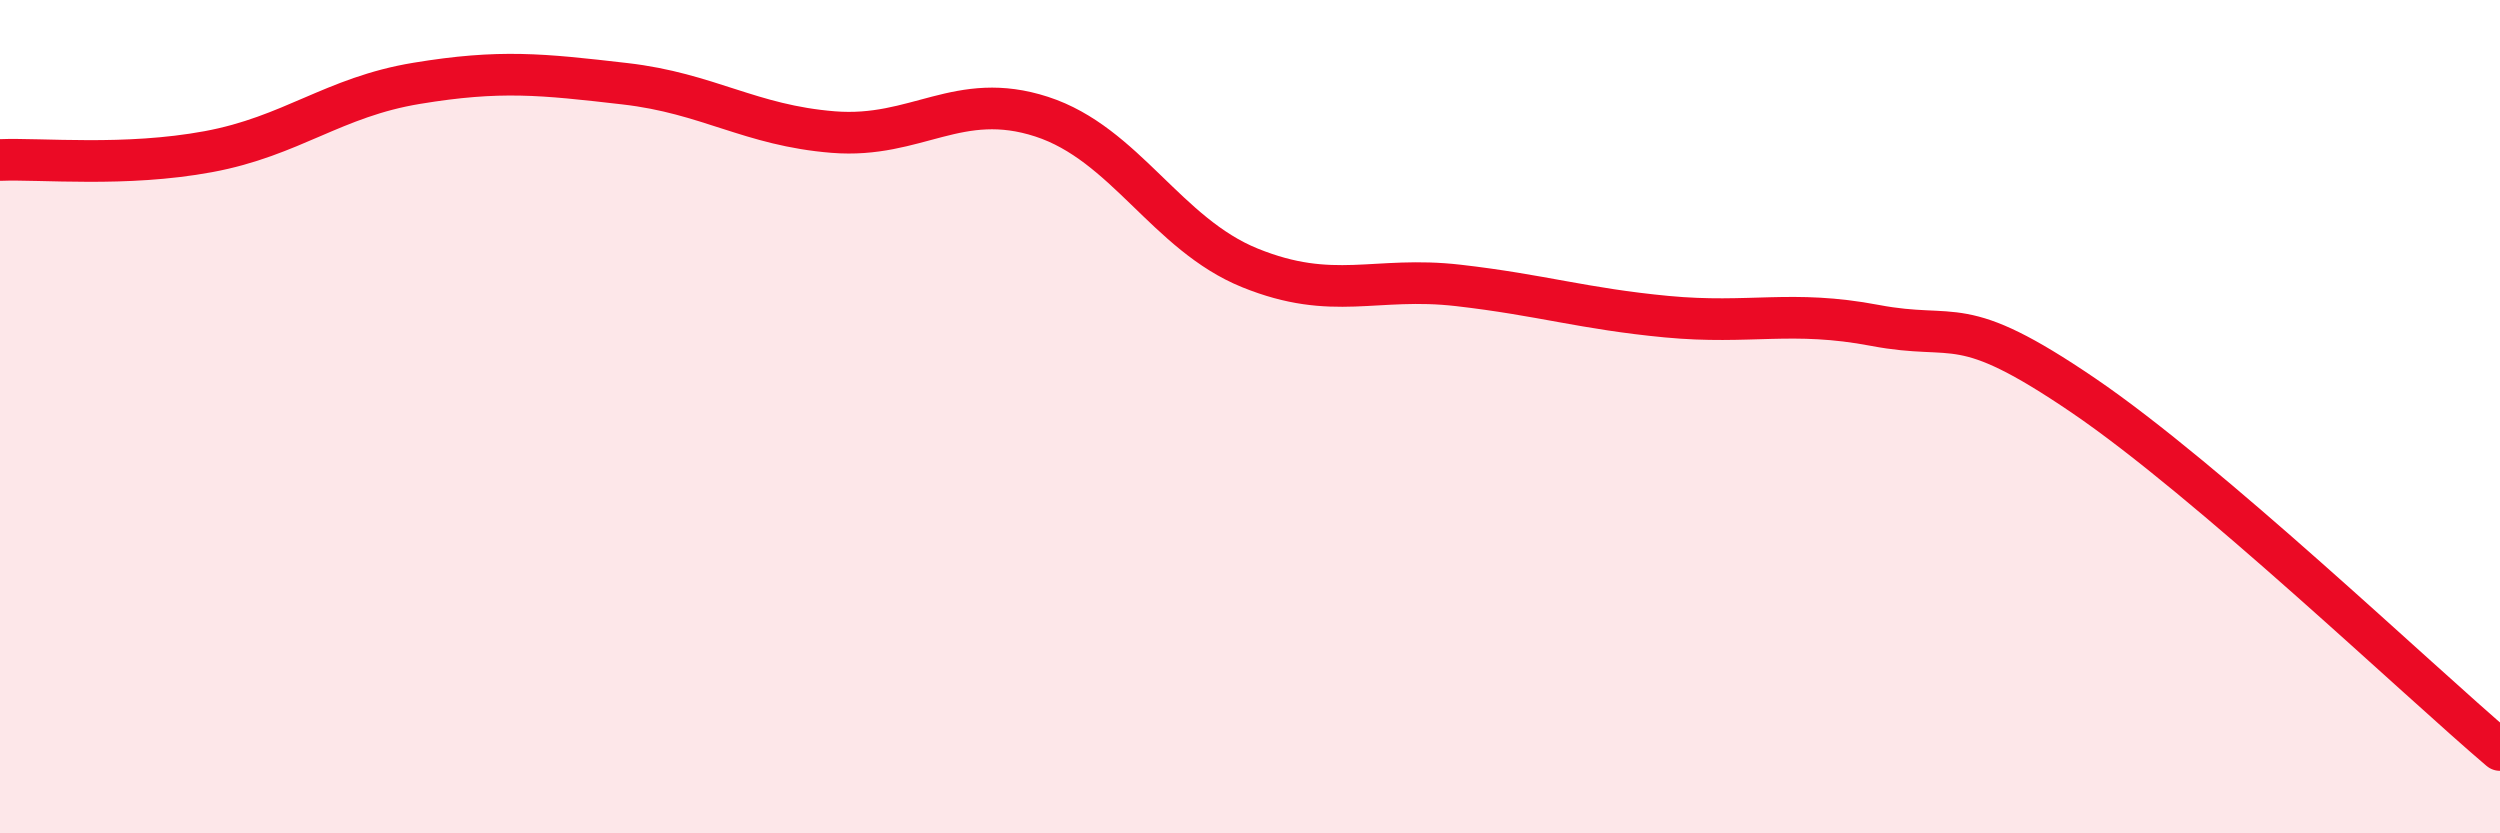
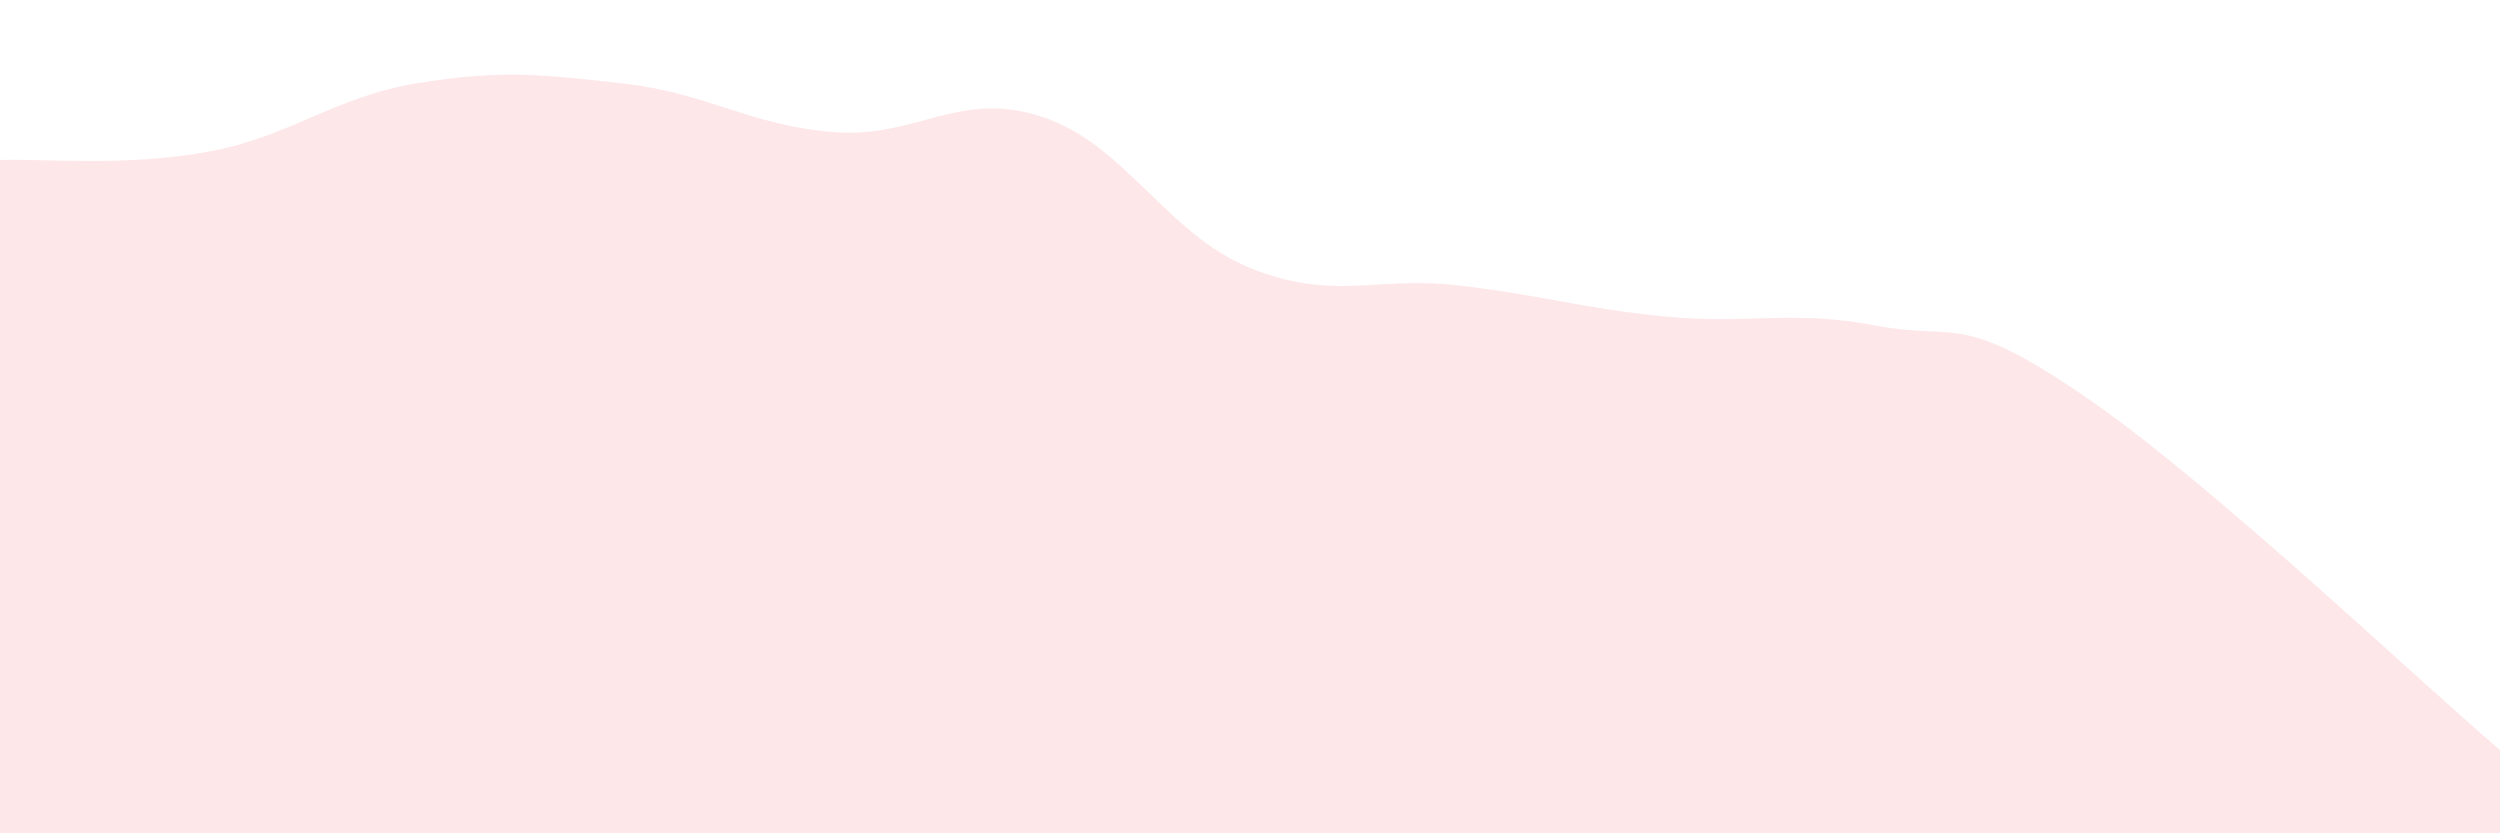
<svg xmlns="http://www.w3.org/2000/svg" width="60" height="20" viewBox="0 0 60 20">
  <path d="M 0,3.84 C 1,3.8 3,4.01 5,3.64 C 7,3.27 8,2.33 10,2 C 12,1.67 13,1.78 15,2.01 C 17,2.24 18,3.01 20,3.17 C 22,3.33 23,2.15 25,2.8 C 27,3.45 28,5.62 30,6.43 C 32,7.24 33,6.62 35,6.85 C 37,7.08 38,7.41 40,7.6 C 42,7.79 43,7.43 45,7.81 C 47,8.19 47,7.45 50,9.49 C 53,11.53 58,16.3 60,18L60 20L0 20Z" fill="#EB0A25" opacity="0.1" stroke-linecap="round" stroke-linejoin="round" />
-   <path d="M 0,3.84 C 1,3.8 3,4.01 5,3.64 C 7,3.27 8,2.33 10,2 C 12,1.67 13,1.78 15,2.01 C 17,2.24 18,3.01 20,3.17 C 22,3.33 23,2.15 25,2.8 C 27,3.45 28,5.62 30,6.43 C 32,7.24 33,6.62 35,6.85 C 37,7.08 38,7.41 40,7.6 C 42,7.79 43,7.43 45,7.81 C 47,8.19 47,7.45 50,9.49 C 53,11.53 58,16.3 60,18" stroke="#EB0A25" stroke-width="1" fill="none" stroke-linecap="round" stroke-linejoin="round" />
</svg>